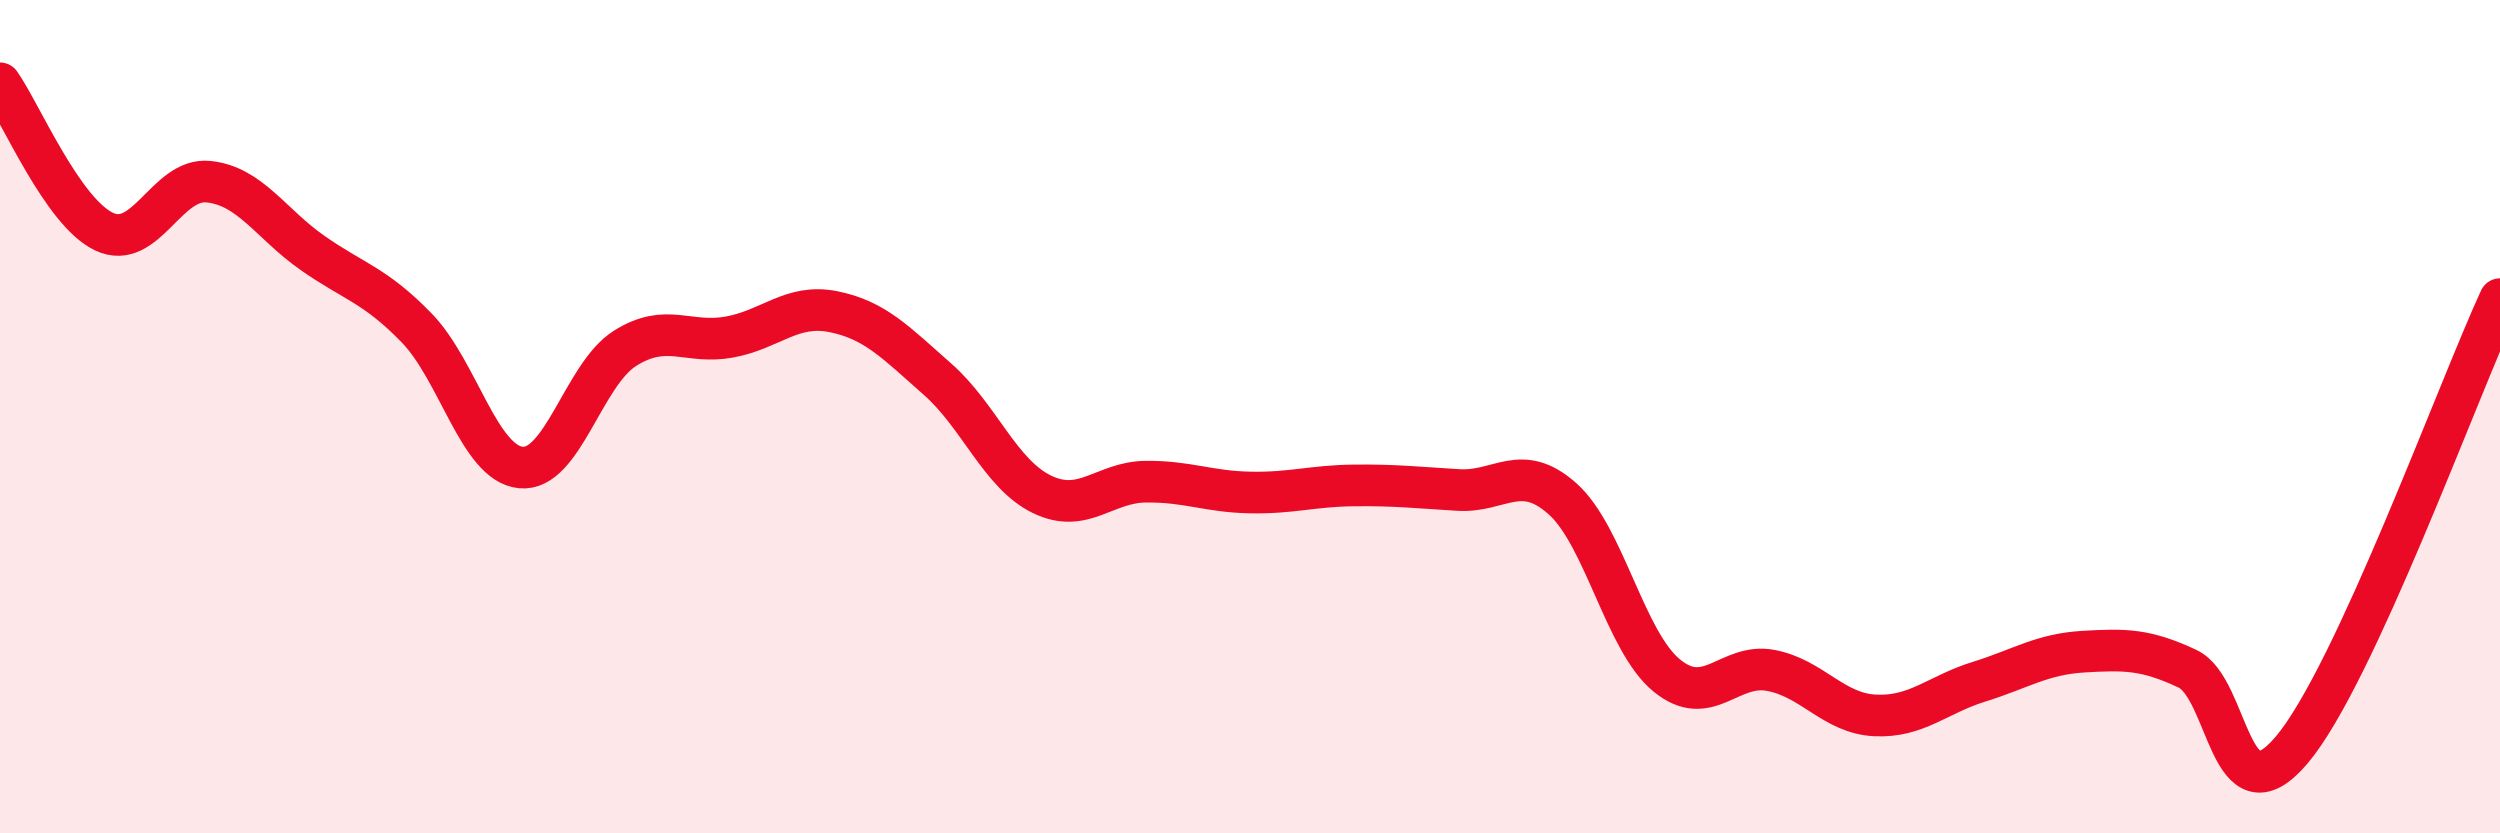
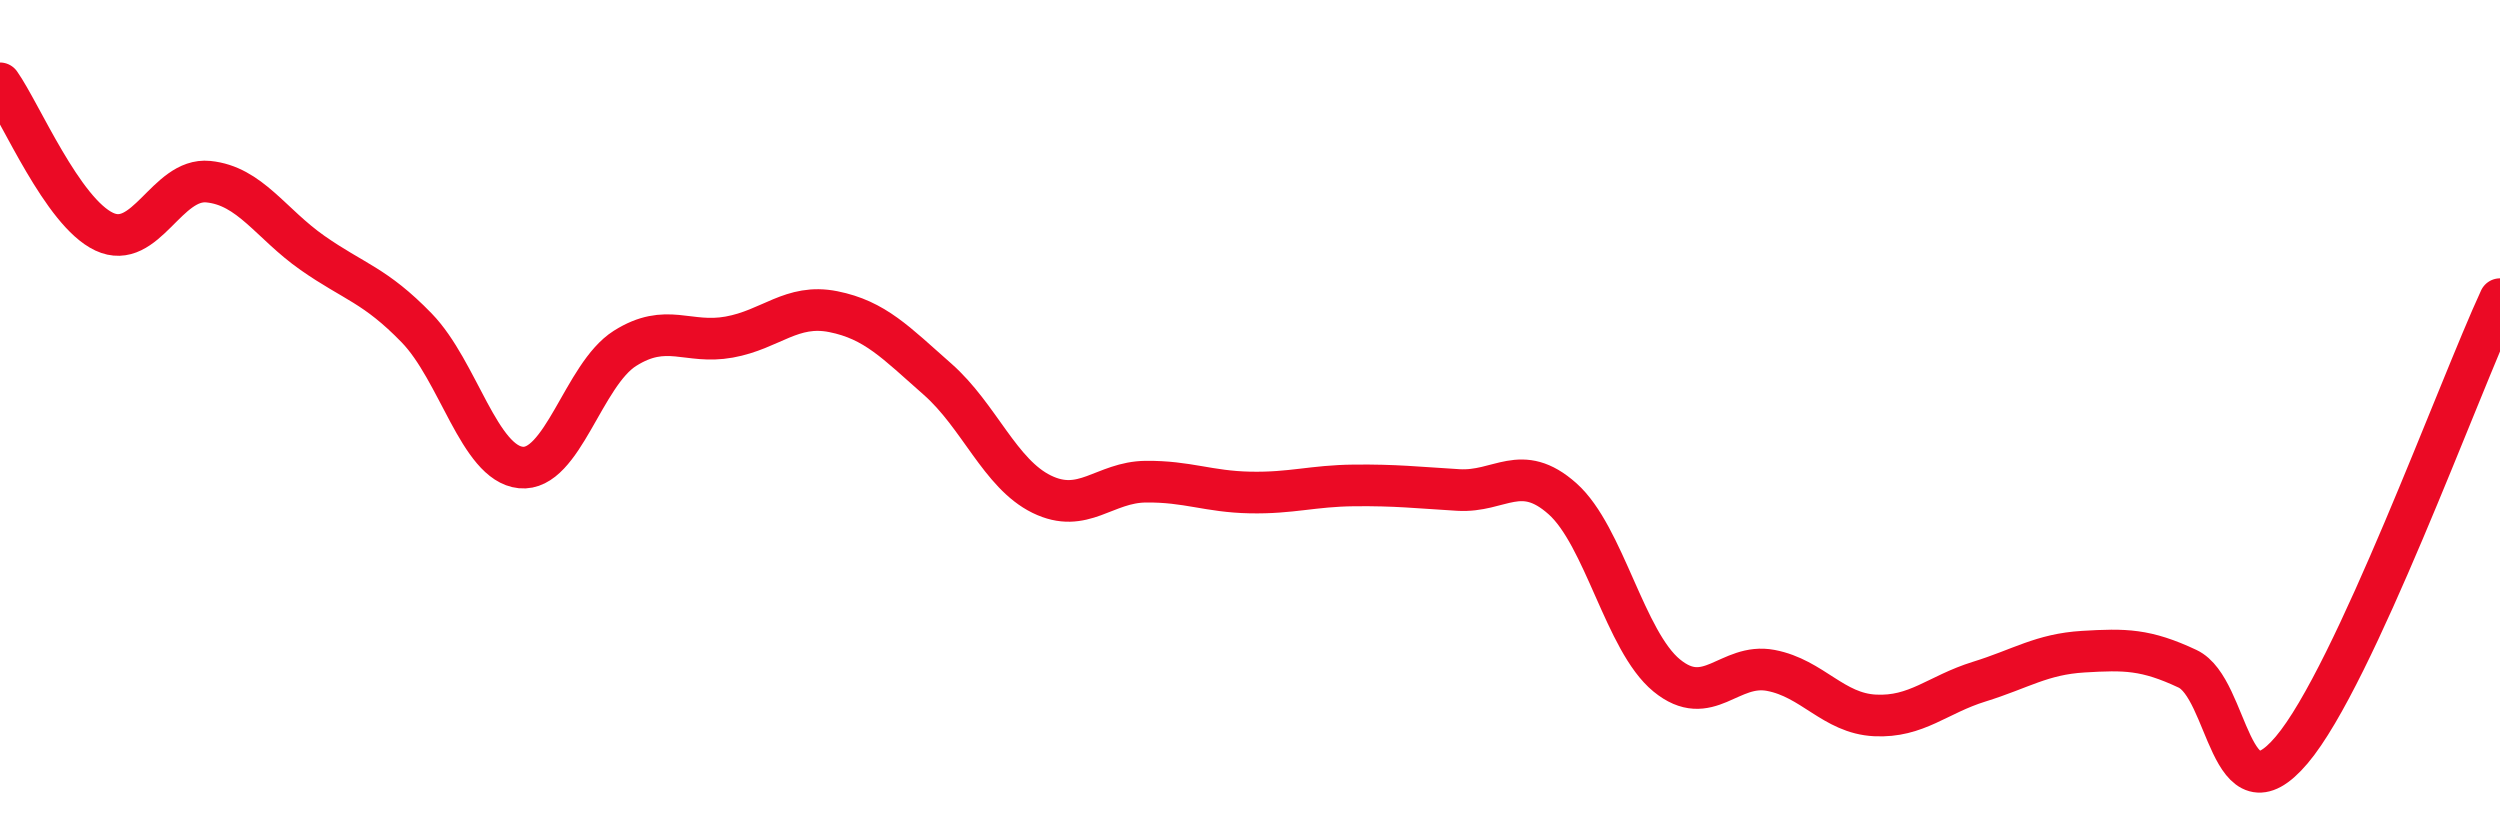
<svg xmlns="http://www.w3.org/2000/svg" width="60" height="20" viewBox="0 0 60 20">
-   <path d="M 0,2 C 0.5,2.71 1.5,5.09 2.5,5.56 C 3.5,6.03 4,4.26 5,4.36 C 6,4.46 6.5,5.37 7.5,6.07 C 8.5,6.77 9,6.84 10,7.87 C 11,8.9 11.5,11.12 12.5,11.22 C 13.5,11.32 14,8.99 15,8.36 C 16,7.73 16.5,8.27 17.5,8.09 C 18.5,7.91 19,7.28 20,7.48 C 21,7.68 21.5,8.22 22.5,9.1 C 23.5,9.98 24,11.37 25,11.86 C 26,12.35 26.5,11.57 27.5,11.56 C 28.5,11.55 29,11.8 30,11.82 C 31,11.84 31.5,11.66 32.5,11.65 C 33.5,11.64 34,11.7 35,11.76 C 36,11.82 36.5,11.08 37.5,11.97 C 38.5,12.86 39,15.39 40,16.21 C 41,17.03 41.5,15.9 42.5,16.09 C 43.5,16.28 44,17.12 45,17.17 C 46,17.22 46.5,16.67 47.5,16.36 C 48.5,16.05 49,15.7 50,15.64 C 51,15.58 51.5,15.58 52.5,16.05 C 53.5,16.52 53.5,19.77 55,18 C 56.5,16.23 59,9.34 60,7.18L60 20L0 20Z" fill="#EB0A25" opacity="0.1" stroke-linecap="round" stroke-linejoin="round" />
  <path d="M 0,2 C 0.5,2.71 1.5,5.09 2.5,5.56 C 3.5,6.03 4,4.26 5,4.36 C 6,4.46 6.5,5.37 7.5,6.07 C 8.5,6.77 9,6.84 10,7.87 C 11,8.9 11.5,11.12 12.5,11.22 C 13.5,11.32 14,8.99 15,8.36 C 16,7.73 16.5,8.27 17.5,8.09 C 18.5,7.91 19,7.28 20,7.48 C 21,7.68 21.5,8.22 22.5,9.1 C 23.5,9.98 24,11.37 25,11.86 C 26,12.35 26.5,11.57 27.5,11.56 C 28.5,11.55 29,11.8 30,11.82 C 31,11.84 31.5,11.66 32.5,11.65 C 33.5,11.64 34,11.7 35,11.76 C 36,11.82 36.5,11.08 37.5,11.97 C 38.5,12.86 39,15.39 40,16.21 C 41,17.03 41.5,15.9 42.5,16.09 C 43.5,16.28 44,17.12 45,17.17 C 46,17.22 46.5,16.67 47.5,16.36 C 48.5,16.05 49,15.7 50,15.64 C 51,15.58 51.5,15.58 52.5,16.05 C 53.5,16.52 53.5,19.77 55,18 C 56.5,16.23 59,9.34 60,7.18" stroke="#EB0A25" stroke-width="1" fill="none" stroke-linecap="round" stroke-linejoin="round" />
</svg>